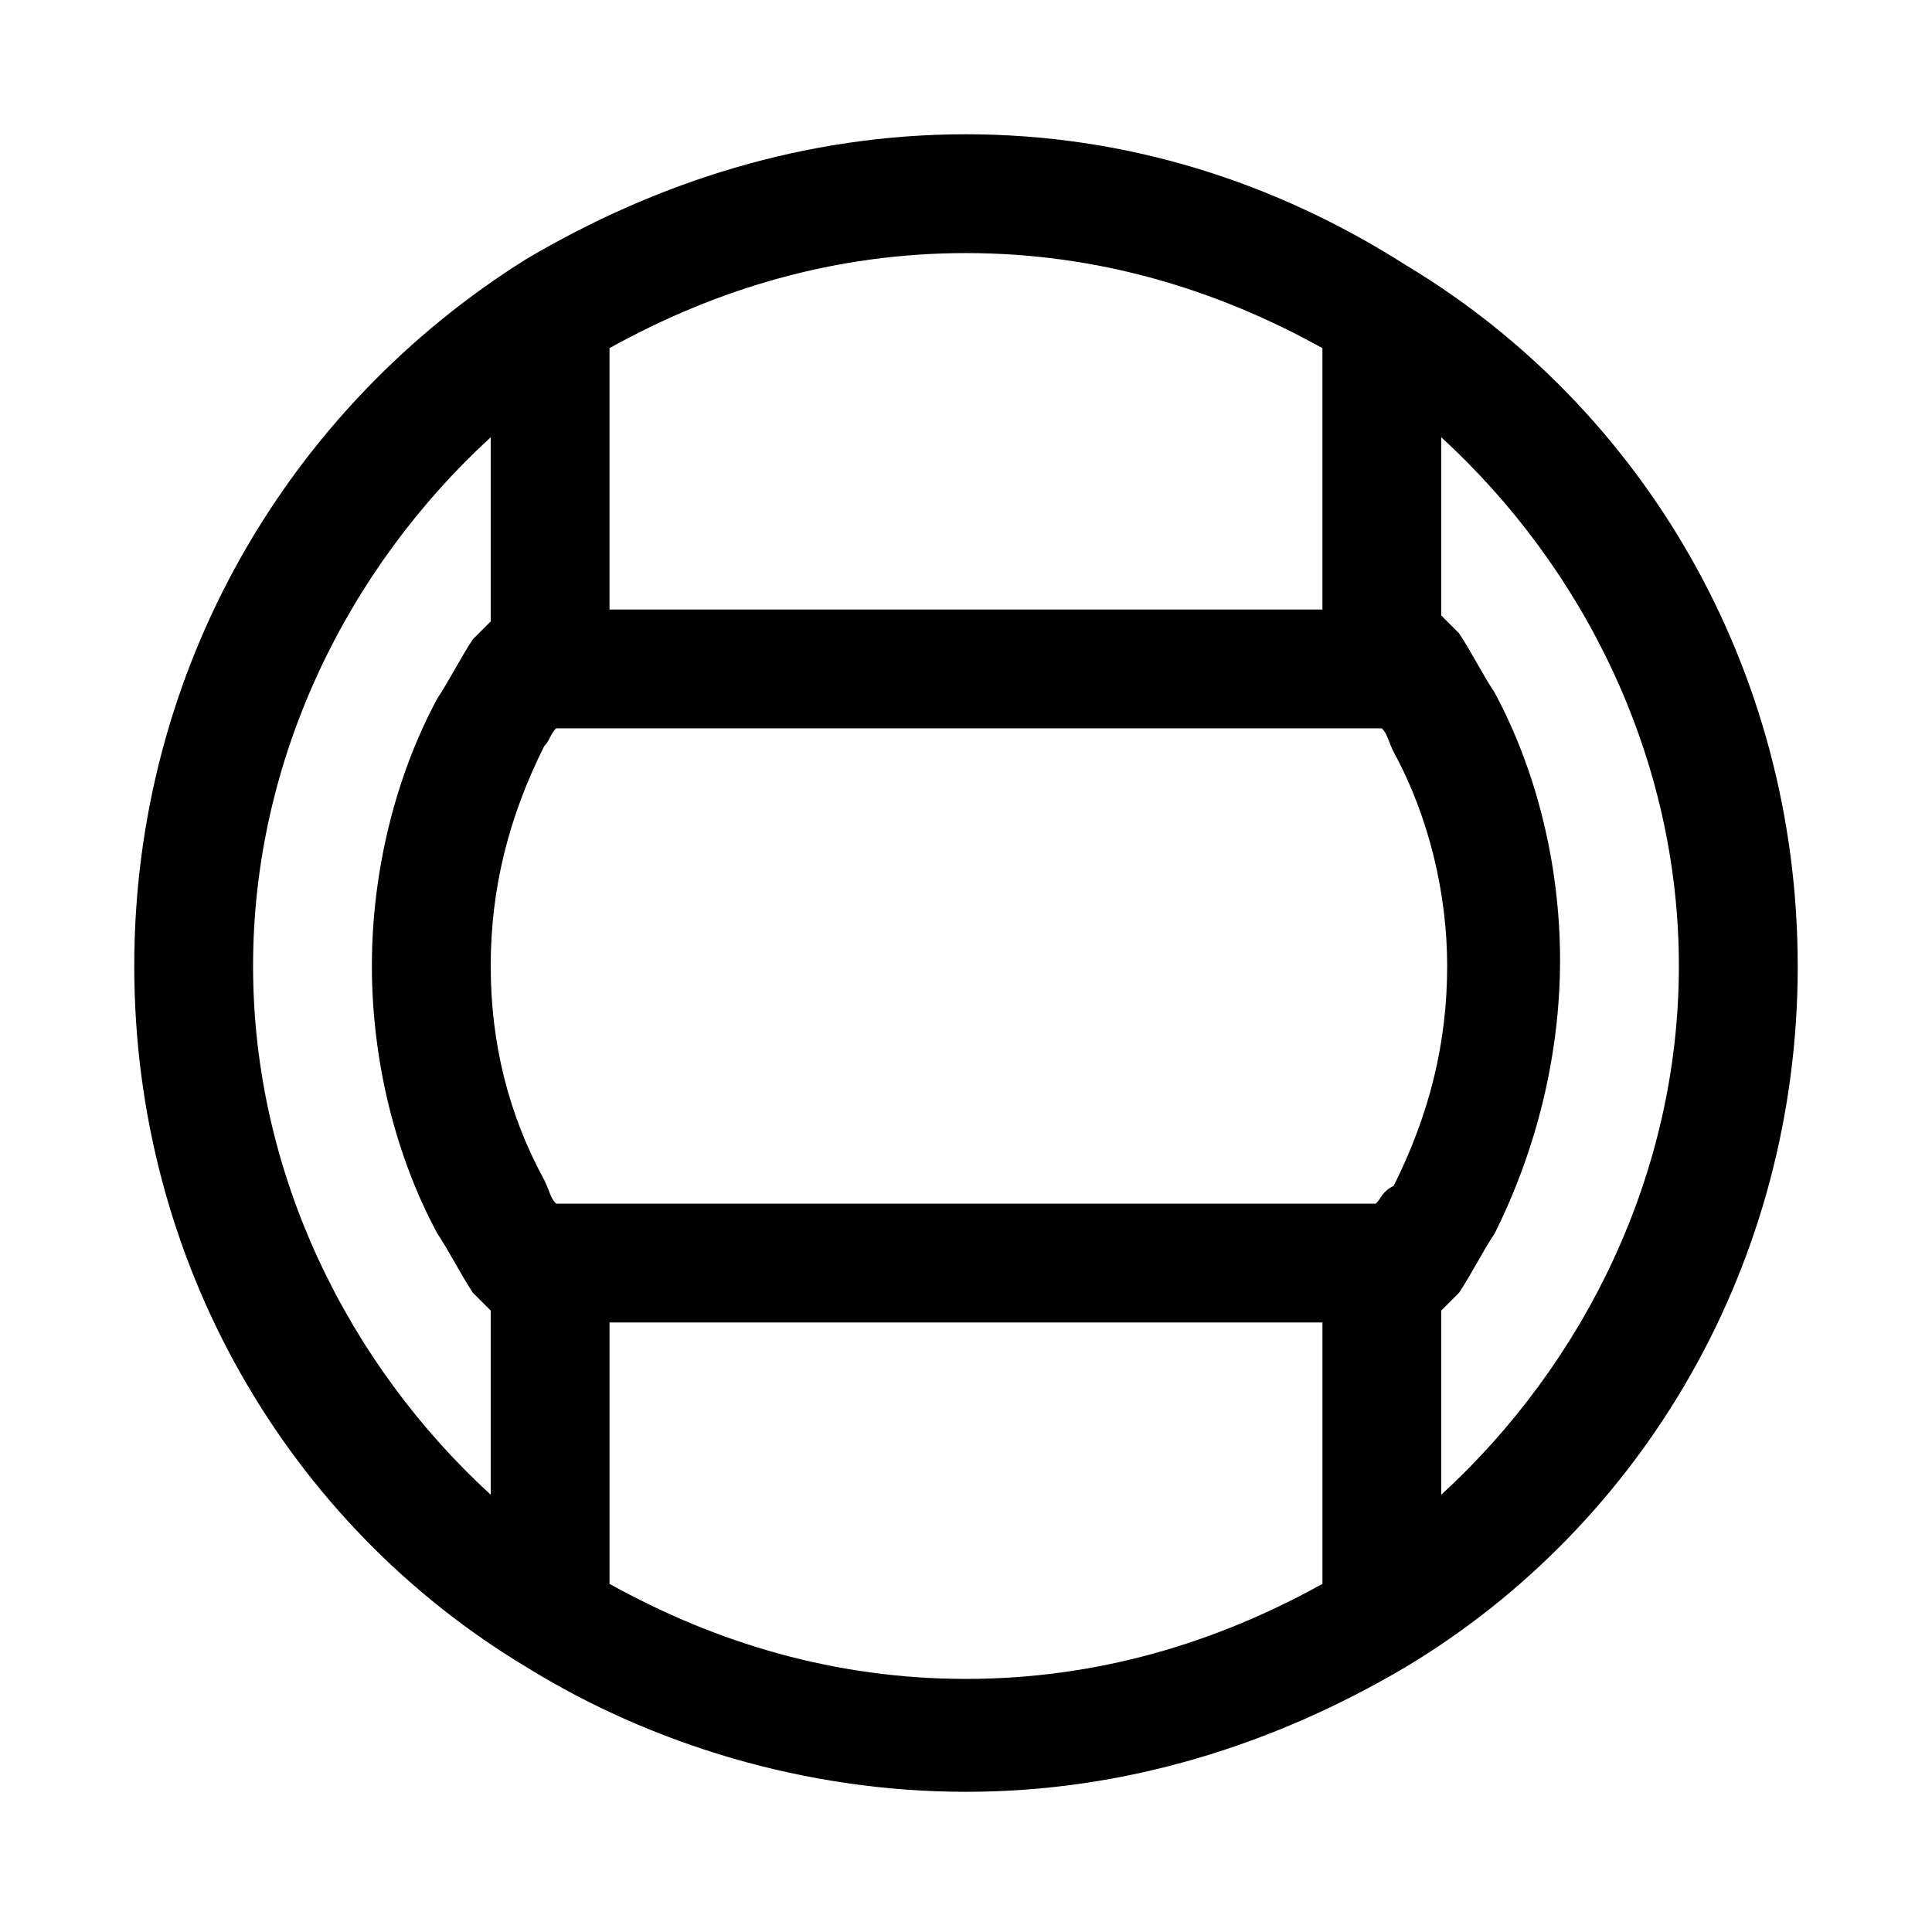
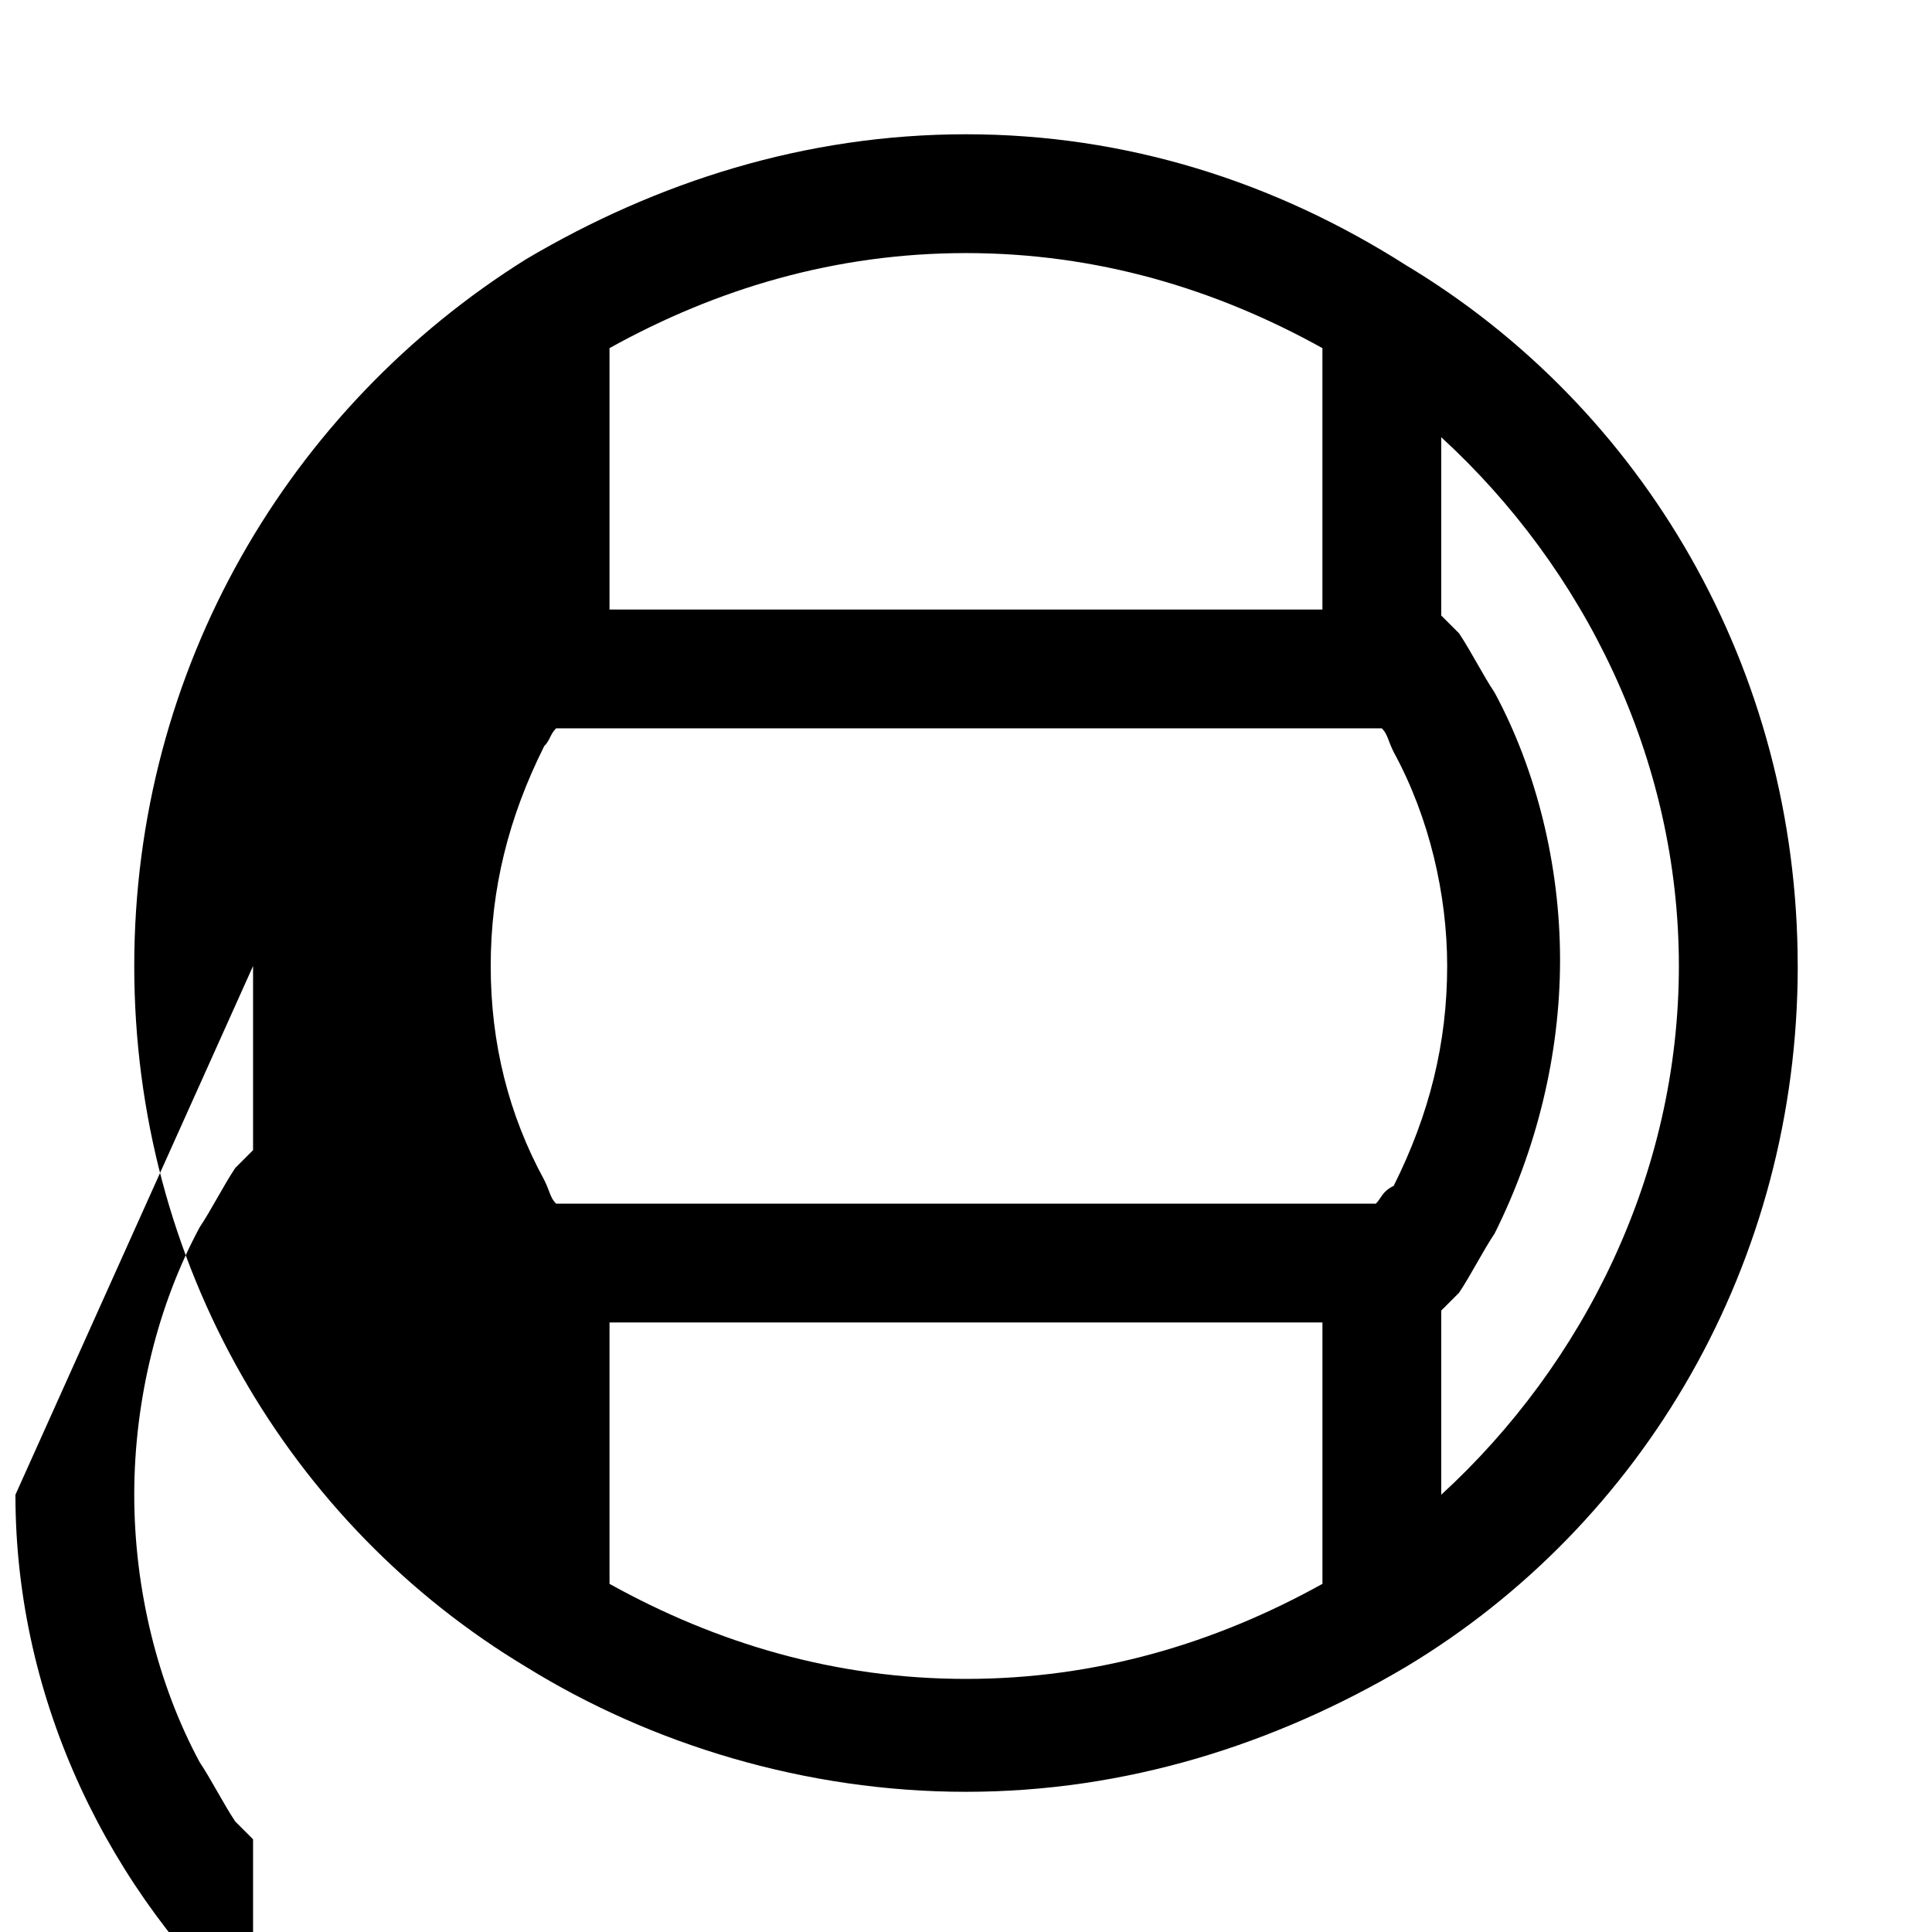
<svg xmlns="http://www.w3.org/2000/svg" fill="#000000" width="800px" height="800px" version="1.1" viewBox="144 144 512 512">
-   <path d="m620.41 400c0-78.719-40.934-147.99-103.91-185.78-34.637-22.043-73.996-34.637-116.5-34.637s-81.867 12.594-116.51 33.062c-62.977 39.359-103.91 108.63-103.91 187.36 0 78.719 40.934 147.99 103.91 185.78 33.062 20.469 73.996 33.062 116.51 33.062 42.508 0 81.867-12.594 116.51-33.062 62.973-37.789 103.91-107.06 103.91-185.78zm-329.05 62.977c-1.574-1.574-1.574-3.148-3.148-6.297-9.445-17.32-14.168-36.215-14.168-56.68 0-20.469 4.723-39.359 14.168-58.254 1.574-1.574 1.574-3.148 3.148-4.723h218.84c1.574 1.574 1.574 3.148 3.148 6.297 9.445 17.32 14.168 37.785 14.168 56.68 0 20.469-4.723 39.359-14.168 58.254-3.148 1.57-3.148 3.144-4.723 4.723zm297.56-62.977c0 55.105-25.191 105.48-62.977 140.12v-48.805c1.574-1.574 3.148-3.148 4.723-4.723 3.148-4.723 6.297-11.02 9.445-15.742 11.02-22.043 17.32-47.23 17.32-72.422 0-25.191-6.297-50.383-17.32-70.848-3.148-4.723-6.297-11.02-9.445-15.742-1.574-1.574-3.148-3.148-4.723-4.723v-47.242c37.789 34.637 62.977 85.02 62.977 140.12zm-94.465-163.74v69.273h-188.93v-69.273c28.34-15.742 59.828-25.191 94.465-25.191s66.125 9.445 94.461 25.191zm-283.39 163.74c0-55.105 25.191-105.48 62.977-140.12v48.805c-1.574 1.574-3.148 3.148-4.723 4.723-3.148 4.723-6.297 11.02-9.445 15.742-11.023 20.469-17.32 45.66-17.32 70.852s6.297 50.383 17.32 70.848c3.148 4.723 6.297 11.02 9.445 15.742 1.574 1.574 3.148 3.148 4.723 4.723v48.805c-37.785-34.633-62.977-85.016-62.977-140.12zm94.465 163.74v-69.277h188.93v69.273c-28.34 15.742-59.828 25.191-94.465 25.191s-66.125-9.445-94.465-25.188z" />
+   <path d="m620.41 400c0-78.719-40.934-147.99-103.91-185.78-34.637-22.043-73.996-34.637-116.5-34.637s-81.867 12.594-116.51 33.062c-62.977 39.359-103.91 108.63-103.91 187.36 0 78.719 40.934 147.99 103.91 185.78 33.062 20.469 73.996 33.062 116.51 33.062 42.508 0 81.867-12.594 116.51-33.062 62.973-37.789 103.91-107.06 103.91-185.78zm-329.05 62.977c-1.574-1.574-1.574-3.148-3.148-6.297-9.445-17.32-14.168-36.215-14.168-56.68 0-20.469 4.723-39.359 14.168-58.254 1.574-1.574 1.574-3.148 3.148-4.723h218.84c1.574 1.574 1.574 3.148 3.148 6.297 9.445 17.32 14.168 37.785 14.168 56.68 0 20.469-4.723 39.359-14.168 58.254-3.148 1.57-3.148 3.144-4.723 4.723zm297.56-62.977c0 55.105-25.191 105.48-62.977 140.12v-48.805c1.574-1.574 3.148-3.148 4.723-4.723 3.148-4.723 6.297-11.02 9.445-15.742 11.02-22.043 17.32-47.23 17.32-72.422 0-25.191-6.297-50.383-17.32-70.848-3.148-4.723-6.297-11.02-9.445-15.742-1.574-1.574-3.148-3.148-4.723-4.723v-47.242c37.789 34.637 62.977 85.02 62.977 140.12zm-94.465-163.74v69.273h-188.93v-69.273c28.34-15.742 59.828-25.191 94.465-25.191s66.125 9.445 94.461 25.191zm-283.39 163.74v48.805c-1.574 1.574-3.148 3.148-4.723 4.723-3.148 4.723-6.297 11.02-9.445 15.742-11.023 20.469-17.32 45.66-17.32 70.852s6.297 50.383 17.32 70.848c3.148 4.723 6.297 11.02 9.445 15.742 1.574 1.574 3.148 3.148 4.723 4.723v48.805c-37.785-34.633-62.977-85.016-62.977-140.12zm94.465 163.74v-69.277h188.93v69.273c-28.34 15.742-59.828 25.191-94.465 25.191s-66.125-9.445-94.465-25.188z" />
</svg>